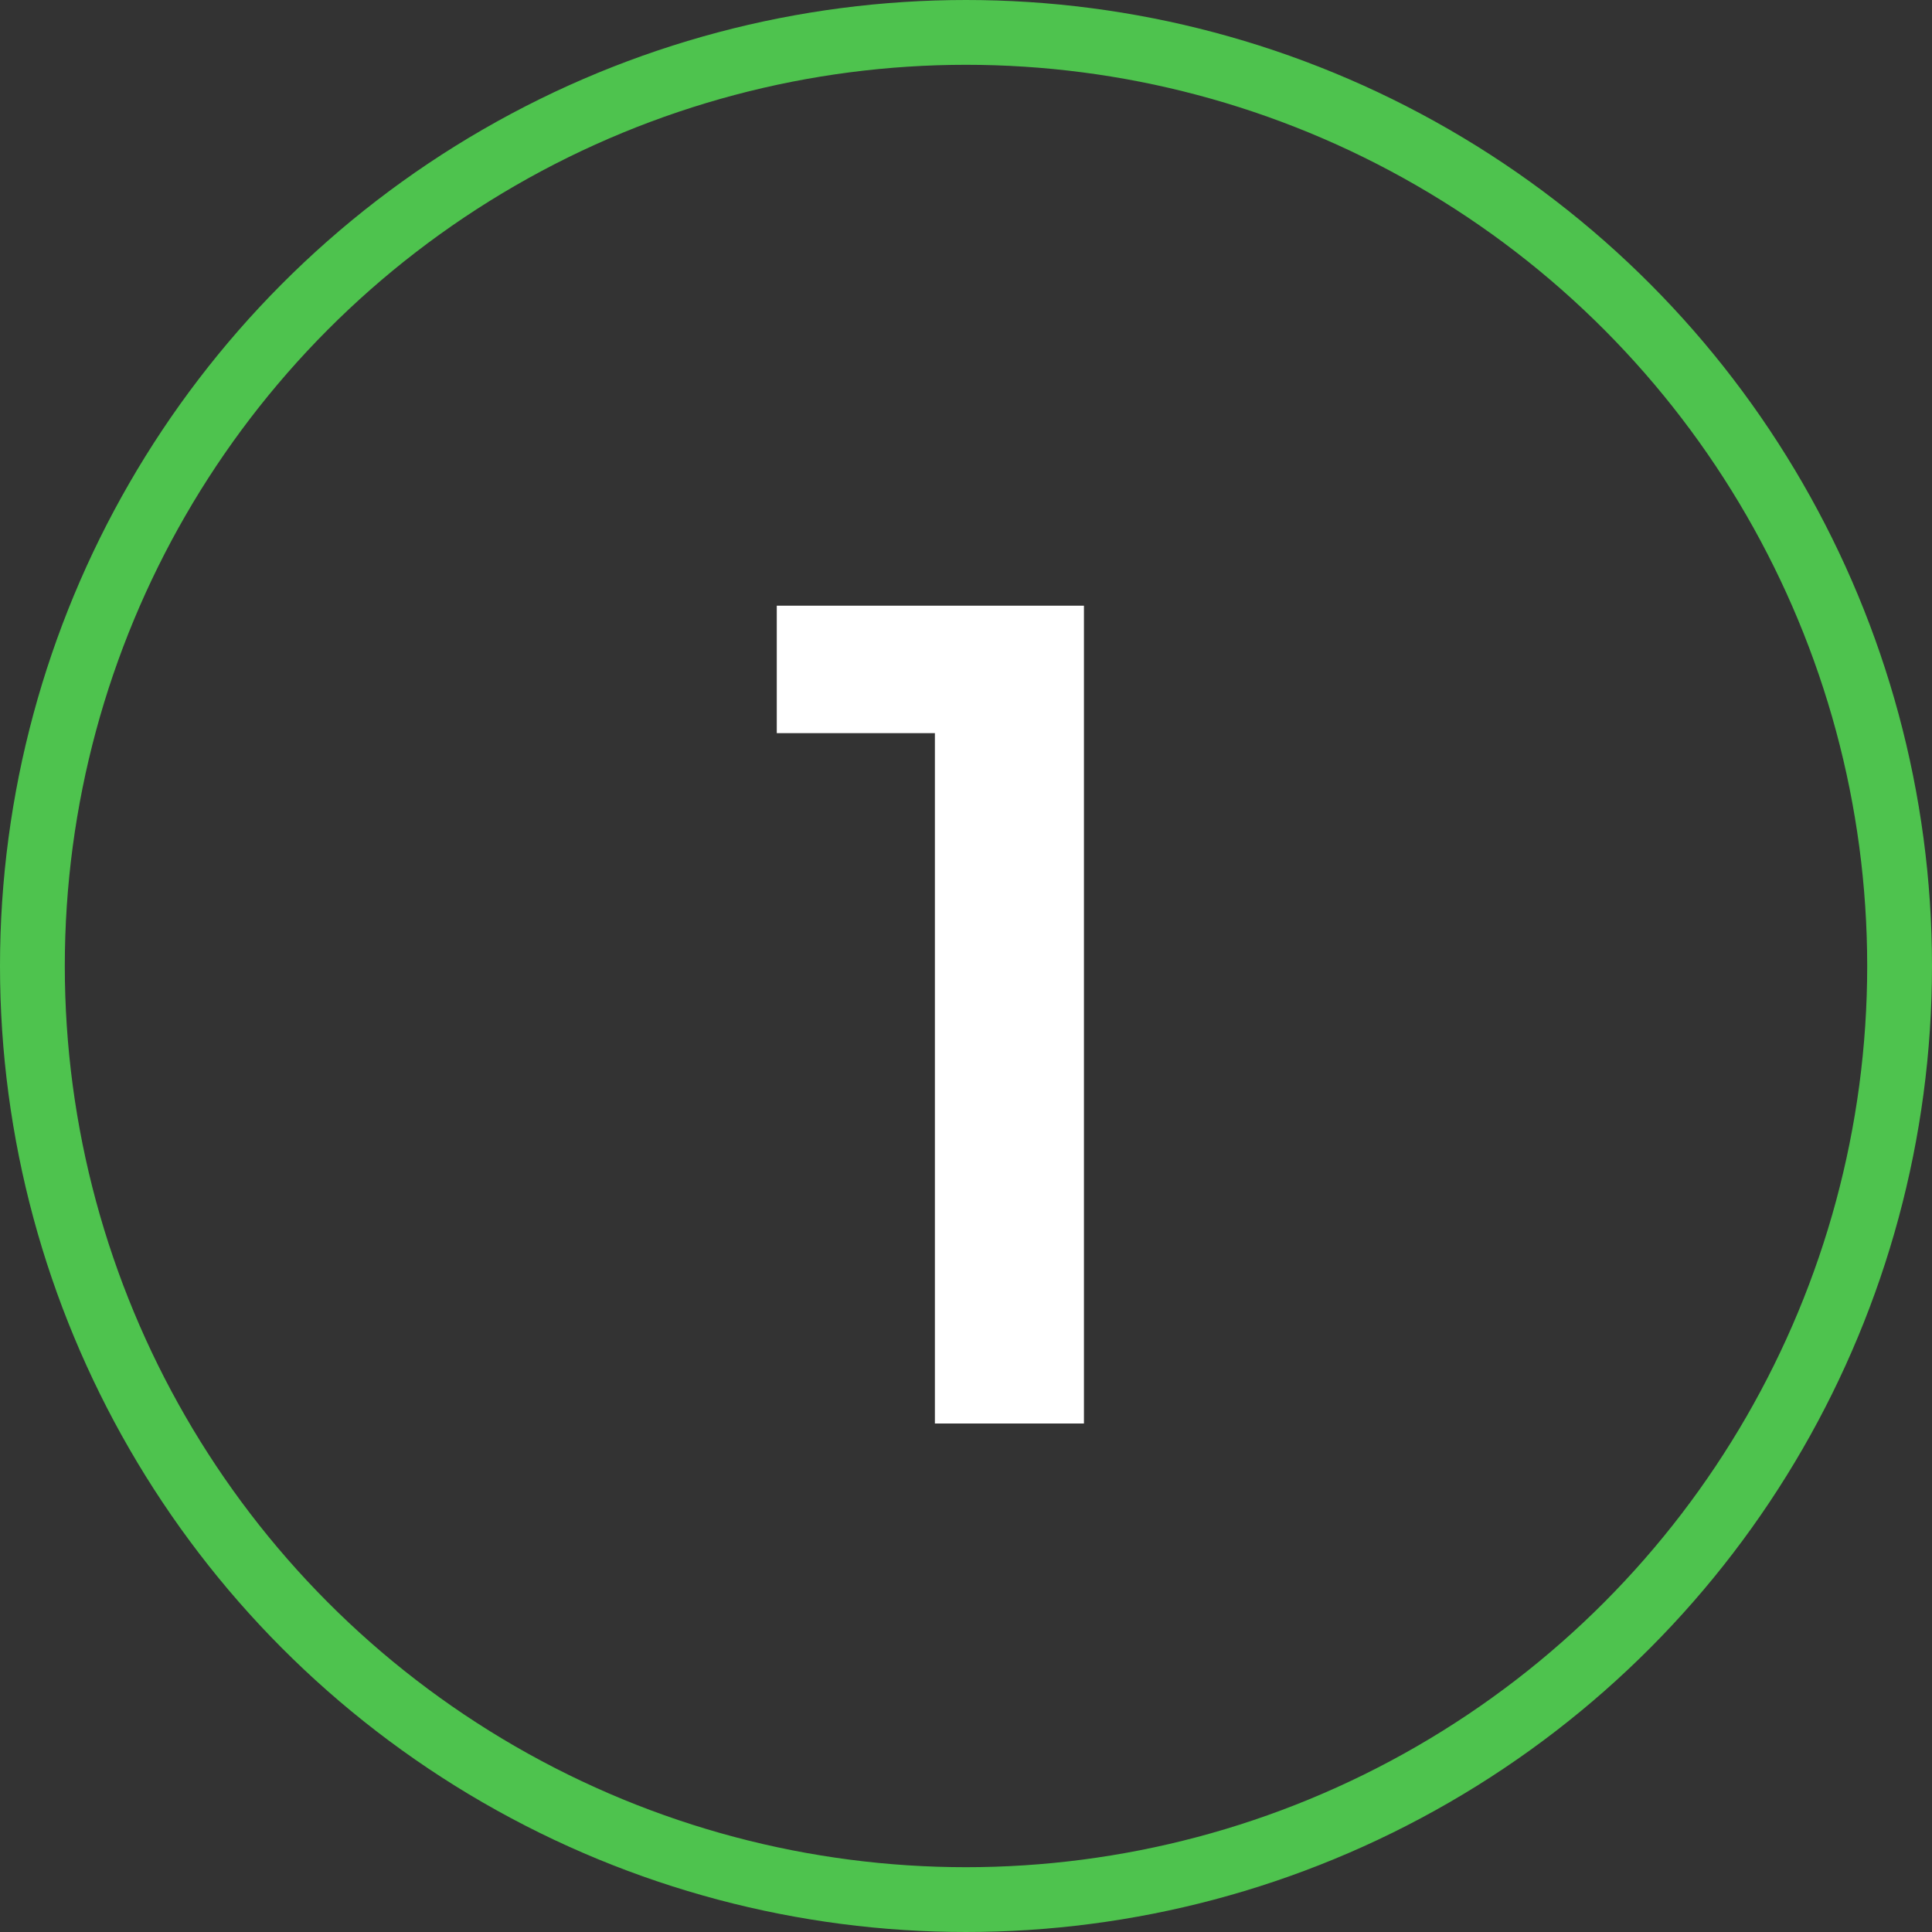
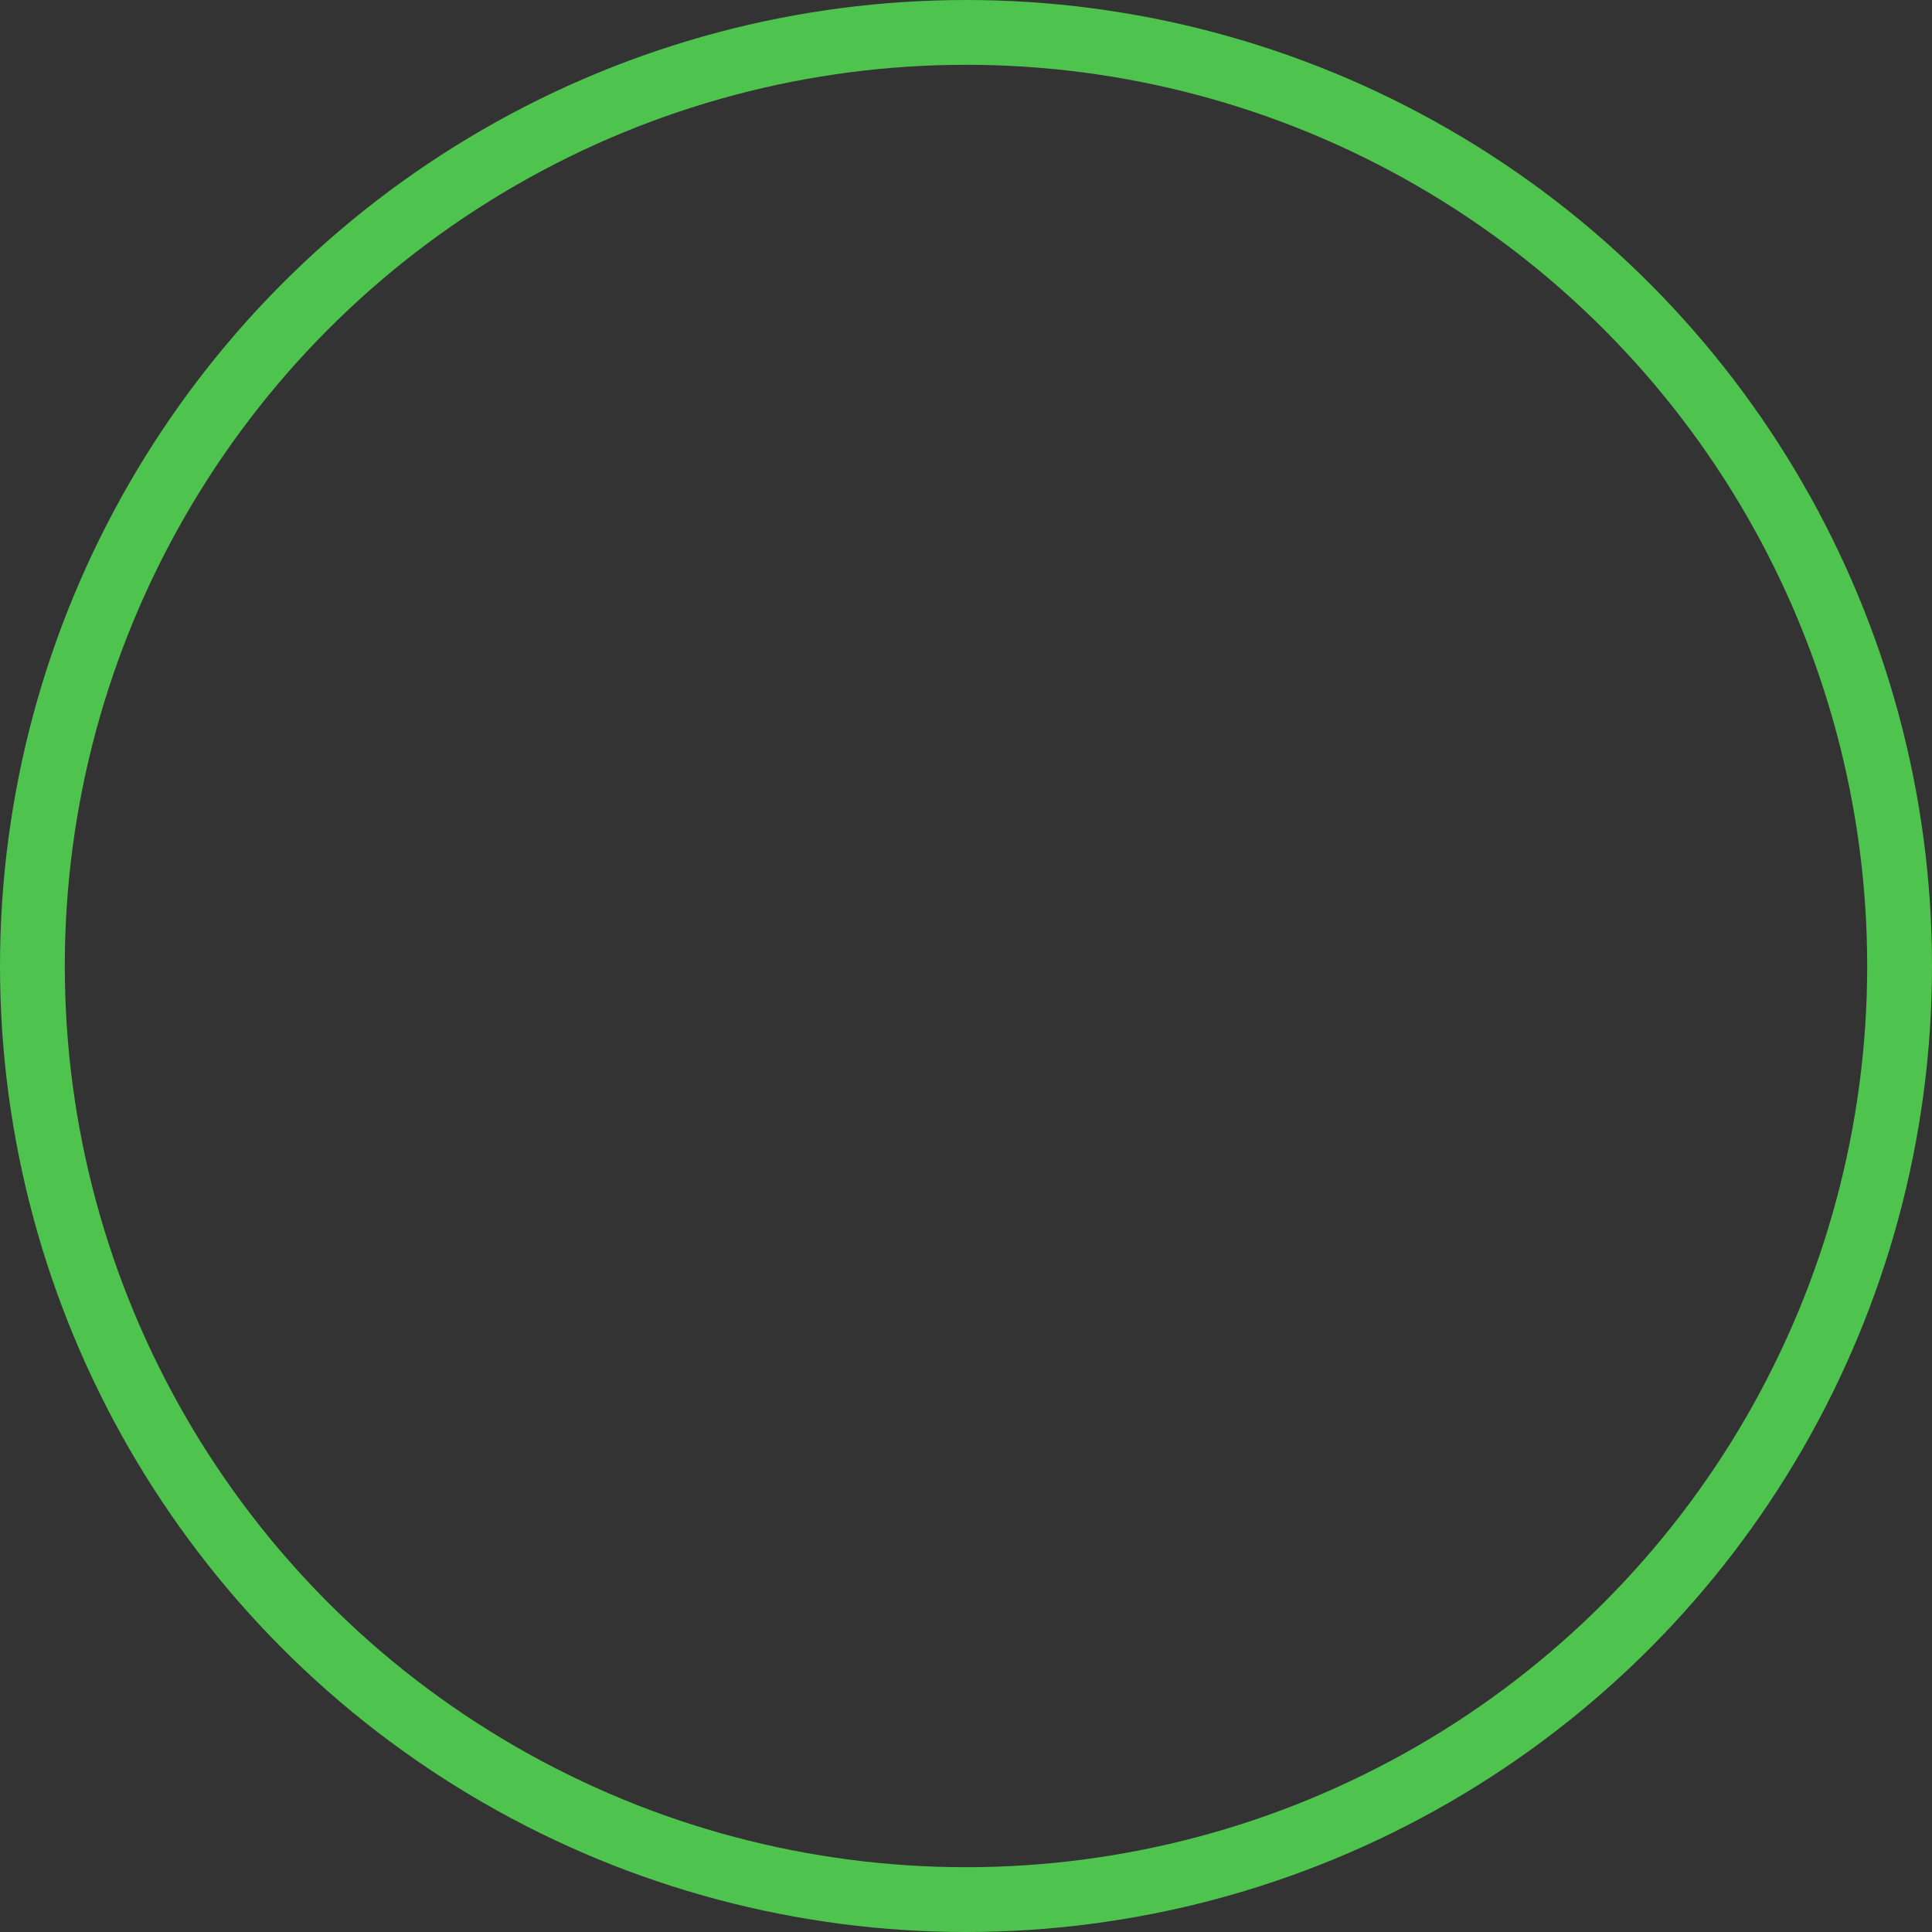
<svg xmlns="http://www.w3.org/2000/svg" id="a" width="44.72" height="44.72" viewBox="0 0 44.72 44.72">
  <rect x="0" y="0" width="44.72" height="44.72" fill="#333333" stroke="none" />
  <circle cx="22.36" cy="22.36" r="21.61" fill="none" stroke="#4ec34e" stroke-linecap="round" stroke-linejoin="round" stroke-width="1.5" />
-   <path d="M21.64,32.95v-15.98h-3.66v-2.95h7.11v18.93h-3.45Z" fill="#fff" />
</svg>